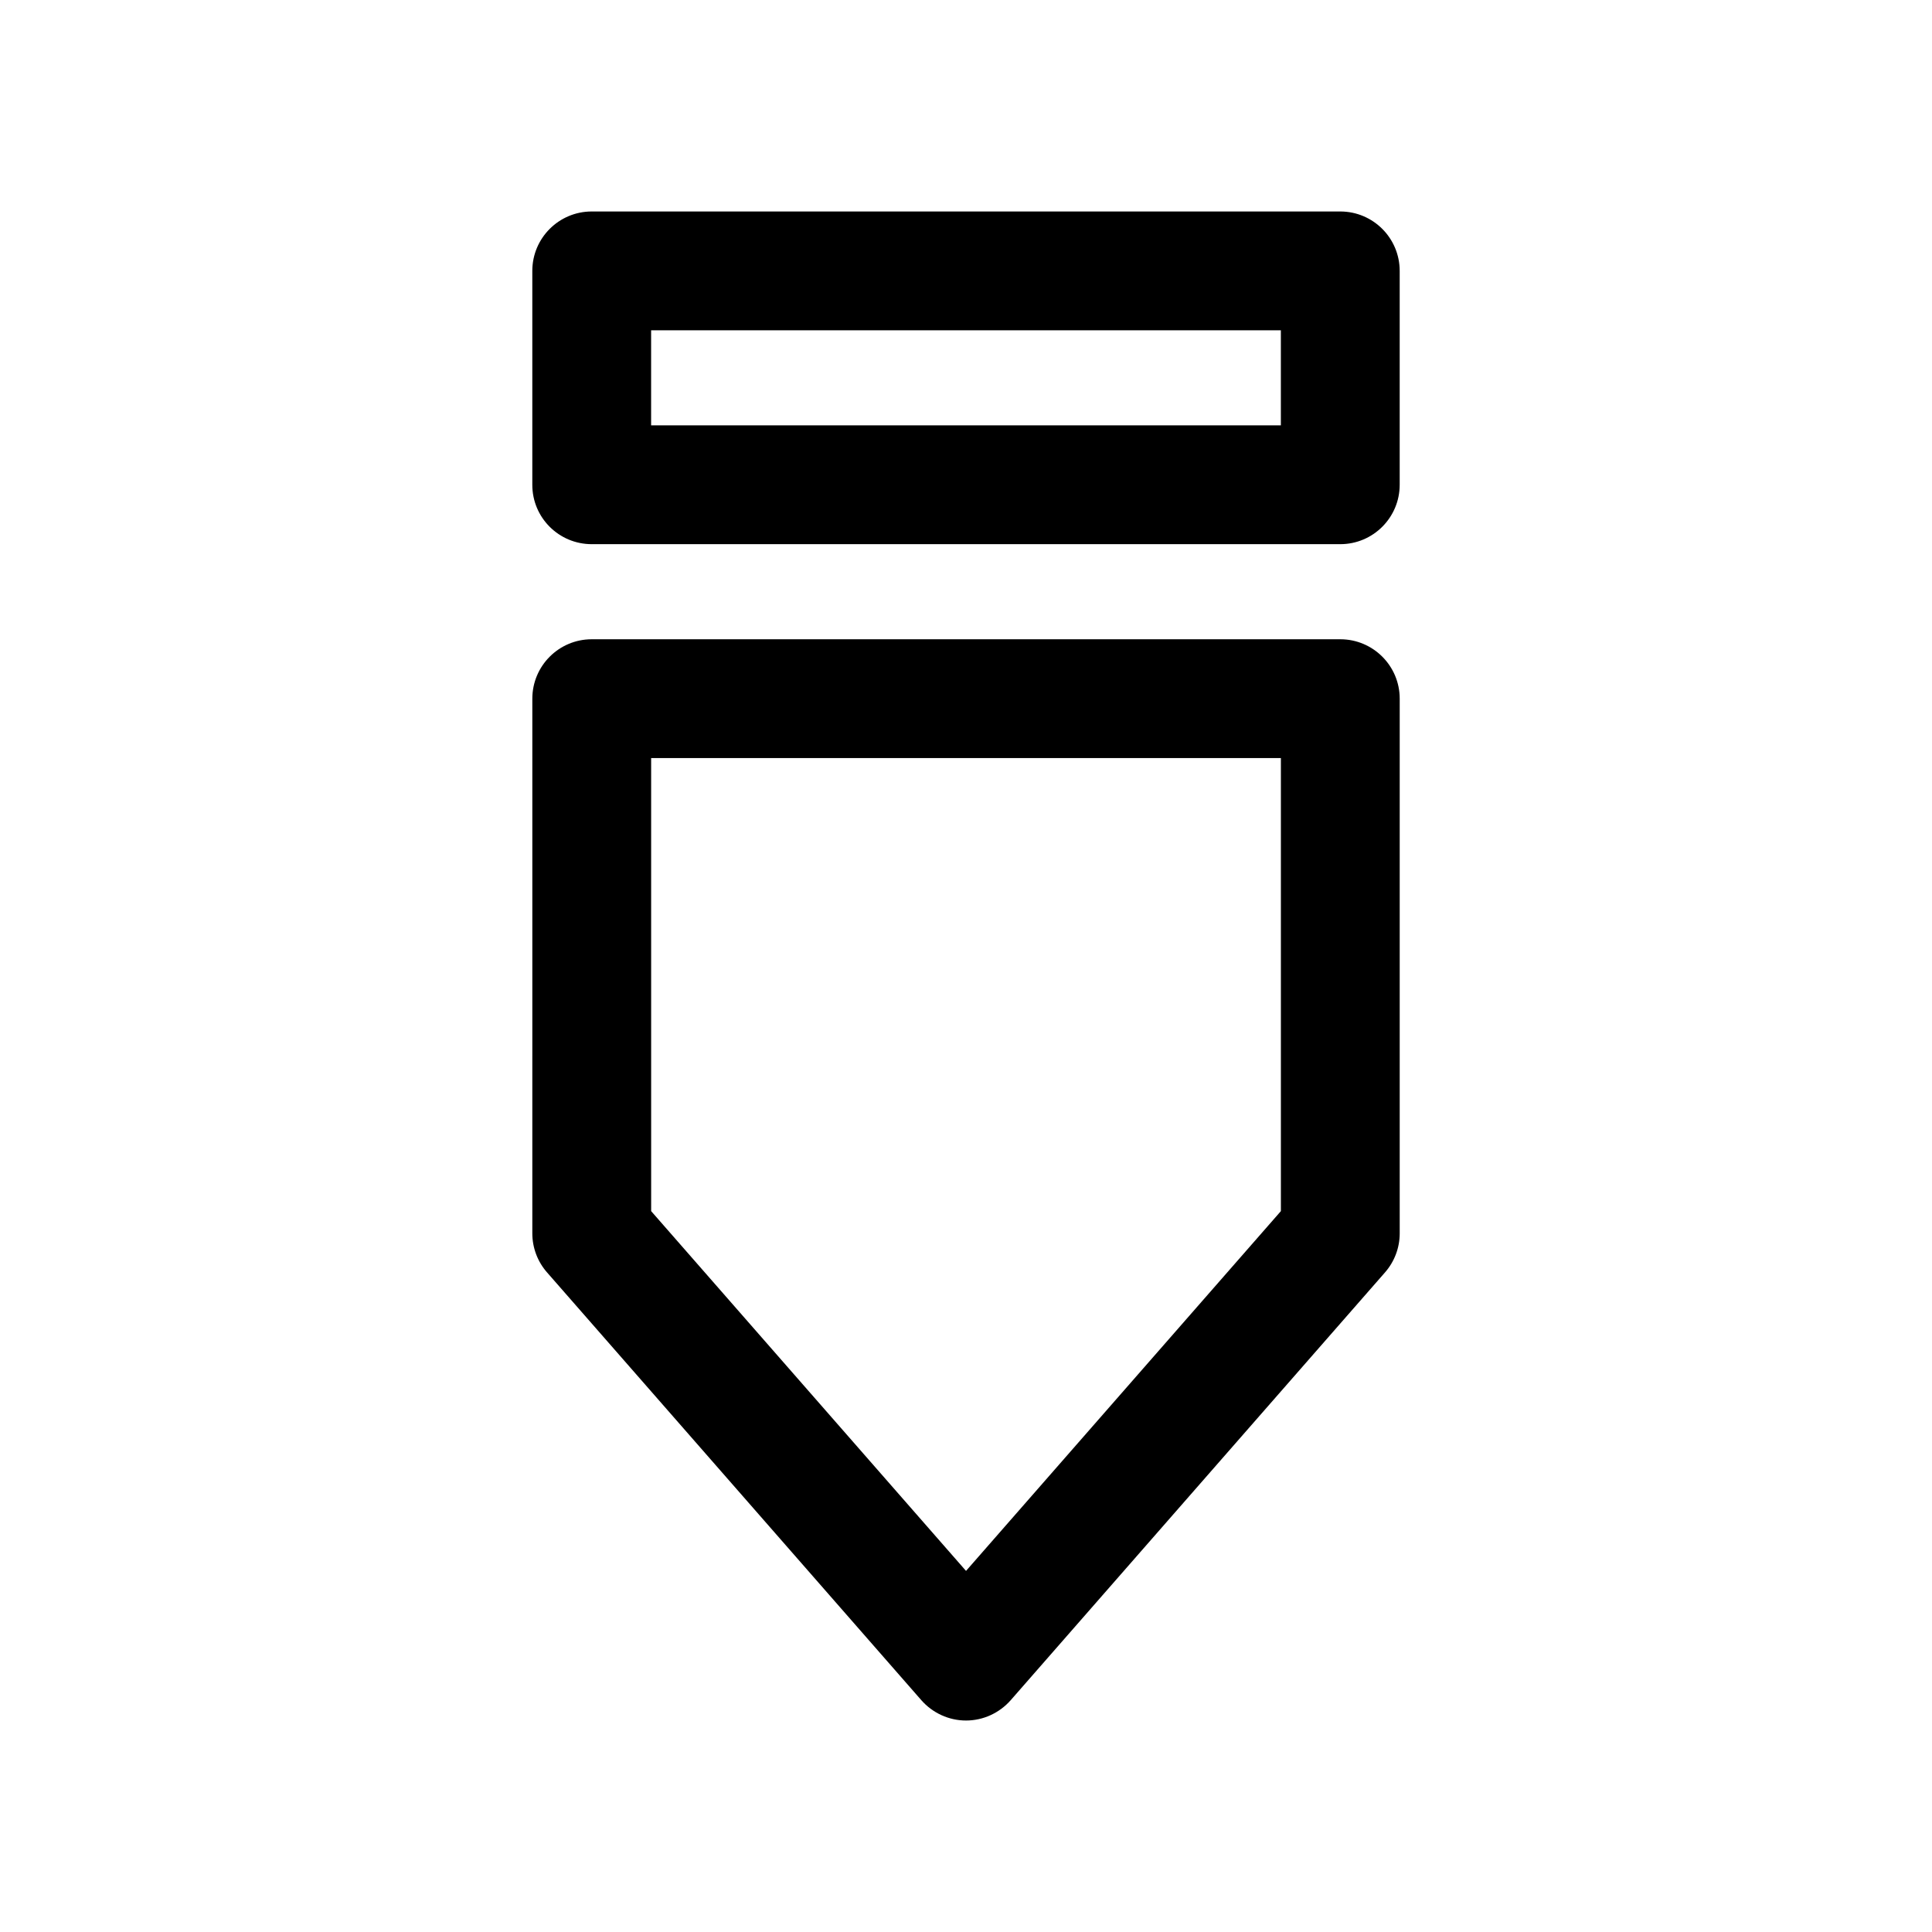
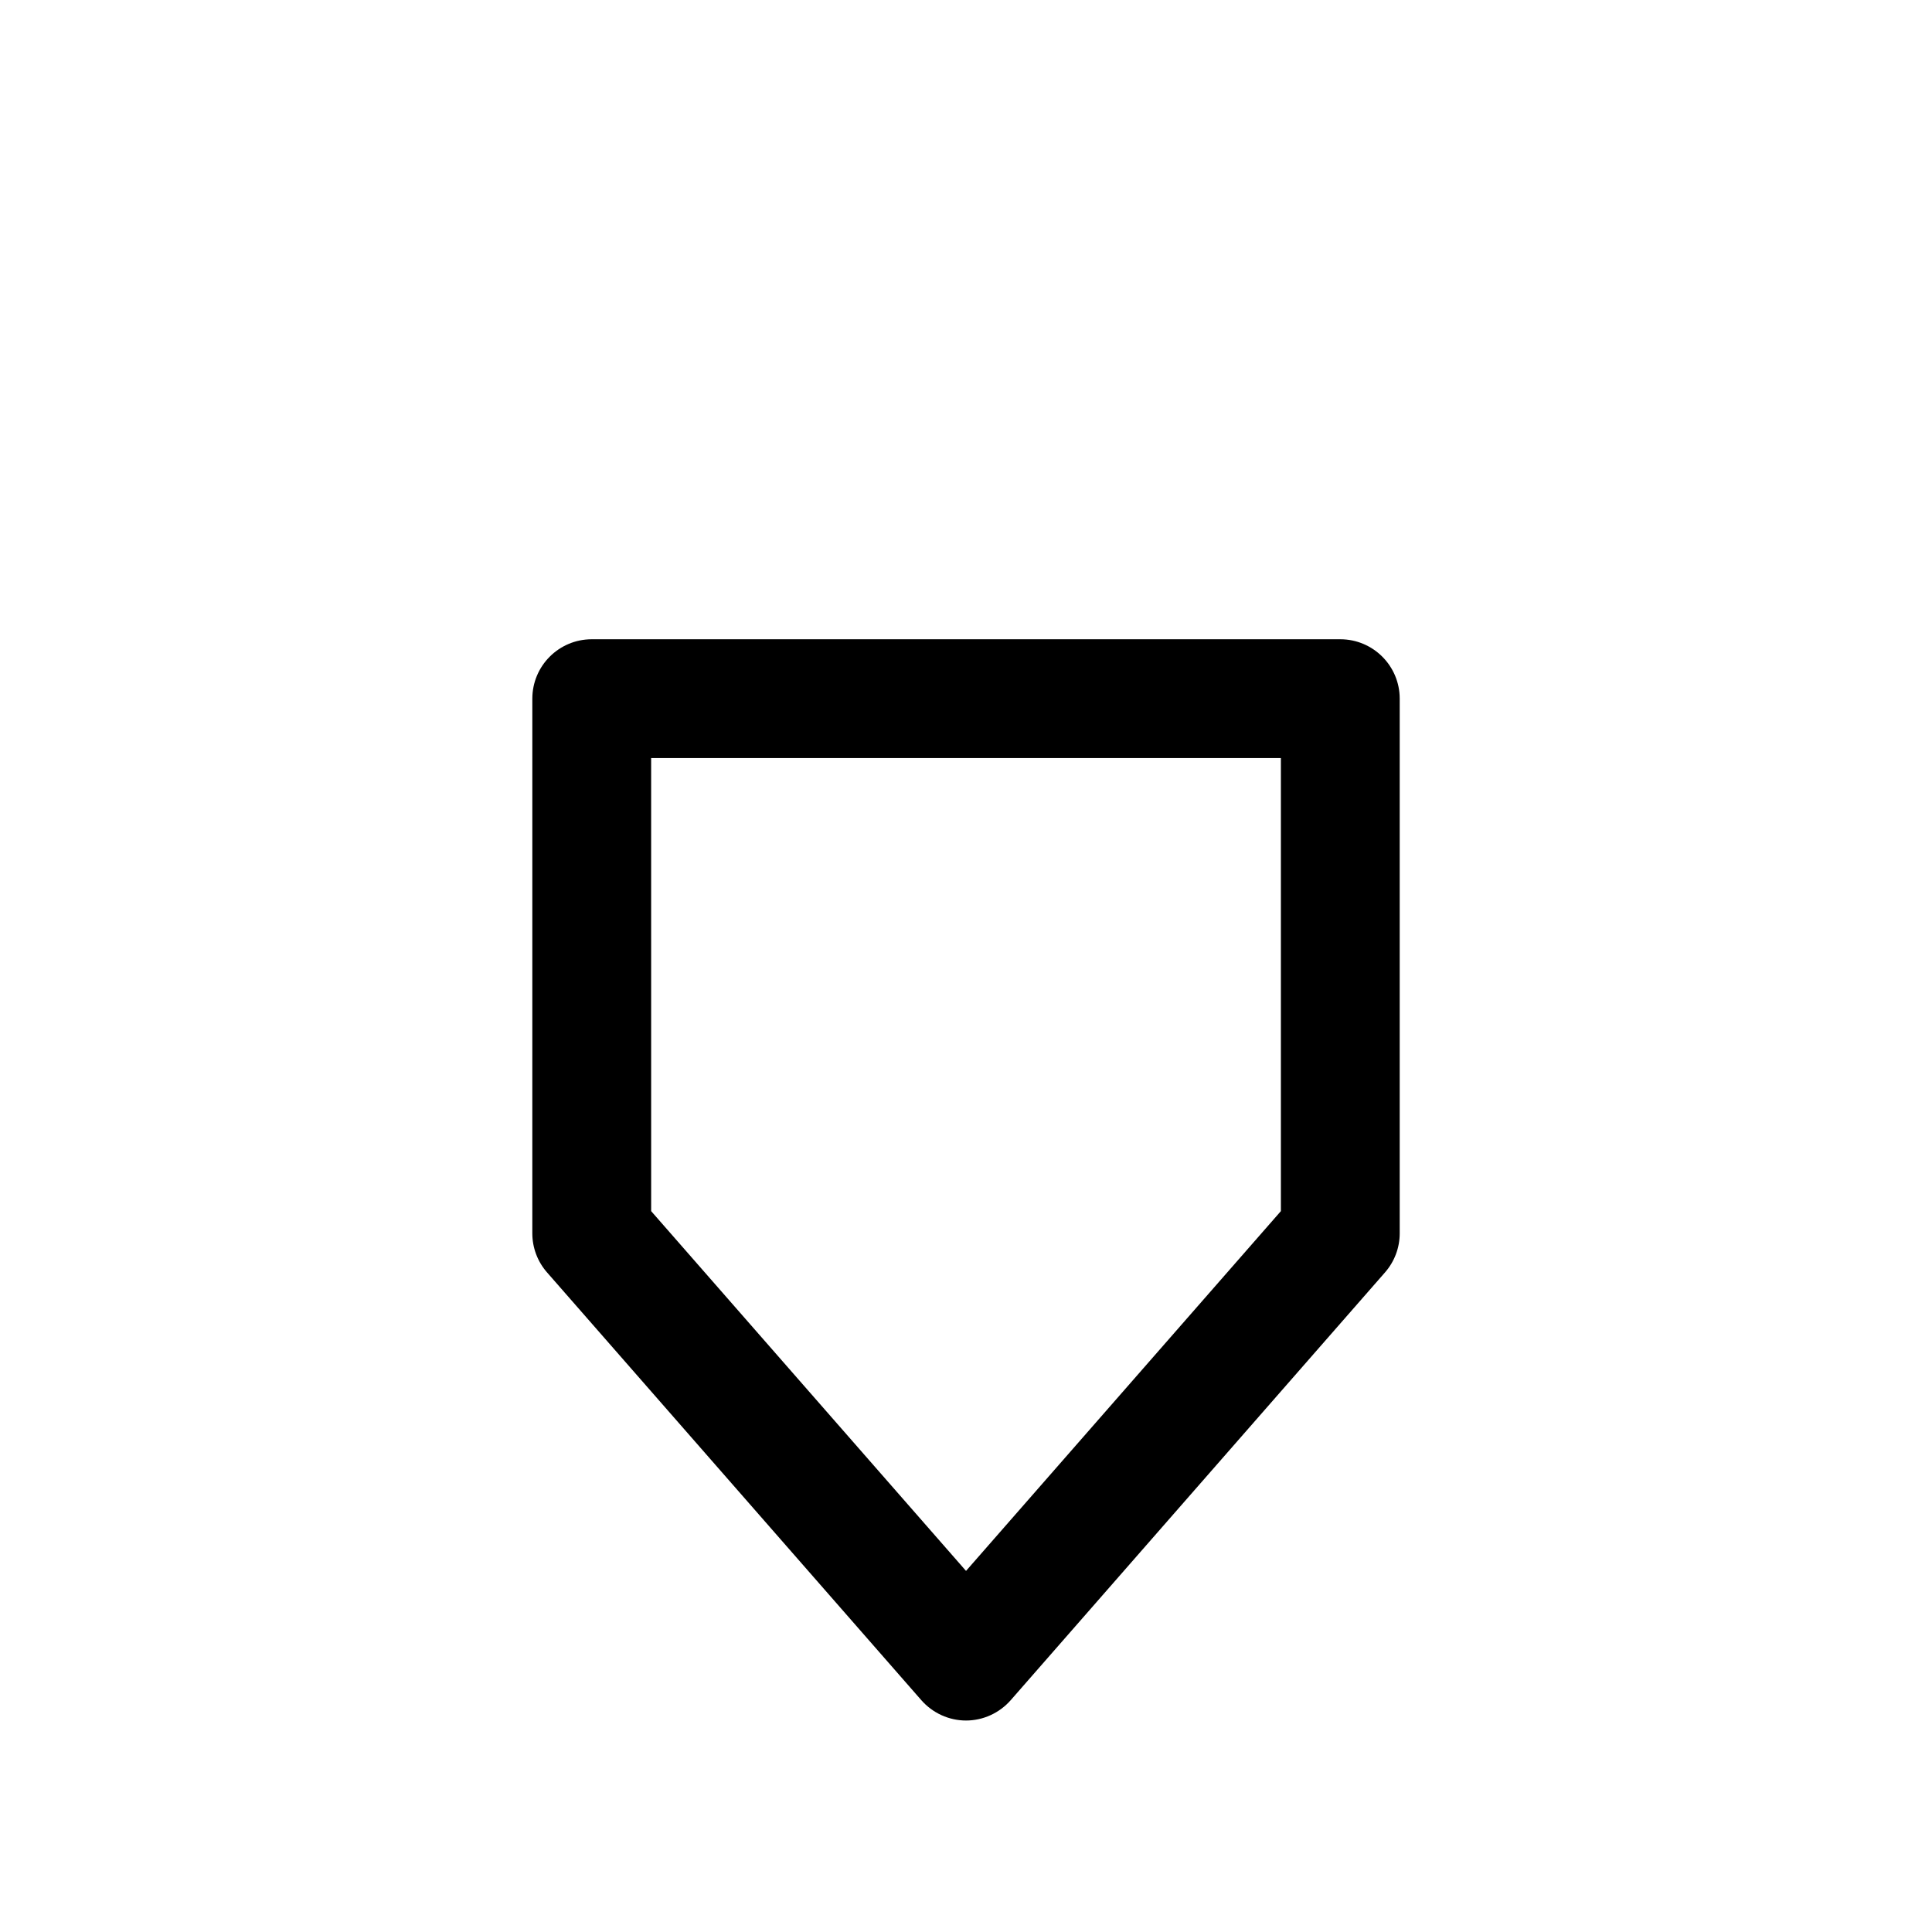
<svg xmlns="http://www.w3.org/2000/svg" fill="#000000" width="800px" height="800px" version="1.1" viewBox="144 144 512 512">
  <g>
-     <path d="m300.81 288.21h198.38c8.691 0 15.742-7.055 15.742-15.742v-56.68c0-8.691-7.055-15.742-15.742-15.742h-198.38c-8.691 0-15.742 7.055-15.742 15.742v56.68c-0.004 8.723 7.051 15.742 15.742 15.742zm15.742-56.676h166.89v25.191h-166.89z" />
    <path d="m285.07 470.85c0 3.809 1.387 7.496 3.906 10.359l99.188 113.36c2.988 3.402 7.305 5.387 11.84 5.387s8.848-1.984 11.84-5.383l99.188-113.36c2.519-2.867 3.906-6.551 3.906-10.359v-141.7c0-8.691-7.055-15.742-15.742-15.742h-198.38c-8.691 0-15.742 7.055-15.742 15.742zm31.488-125.95h166.89v120.06l-83.441 95.348-83.445-95.348z" />
  </g>
</svg>